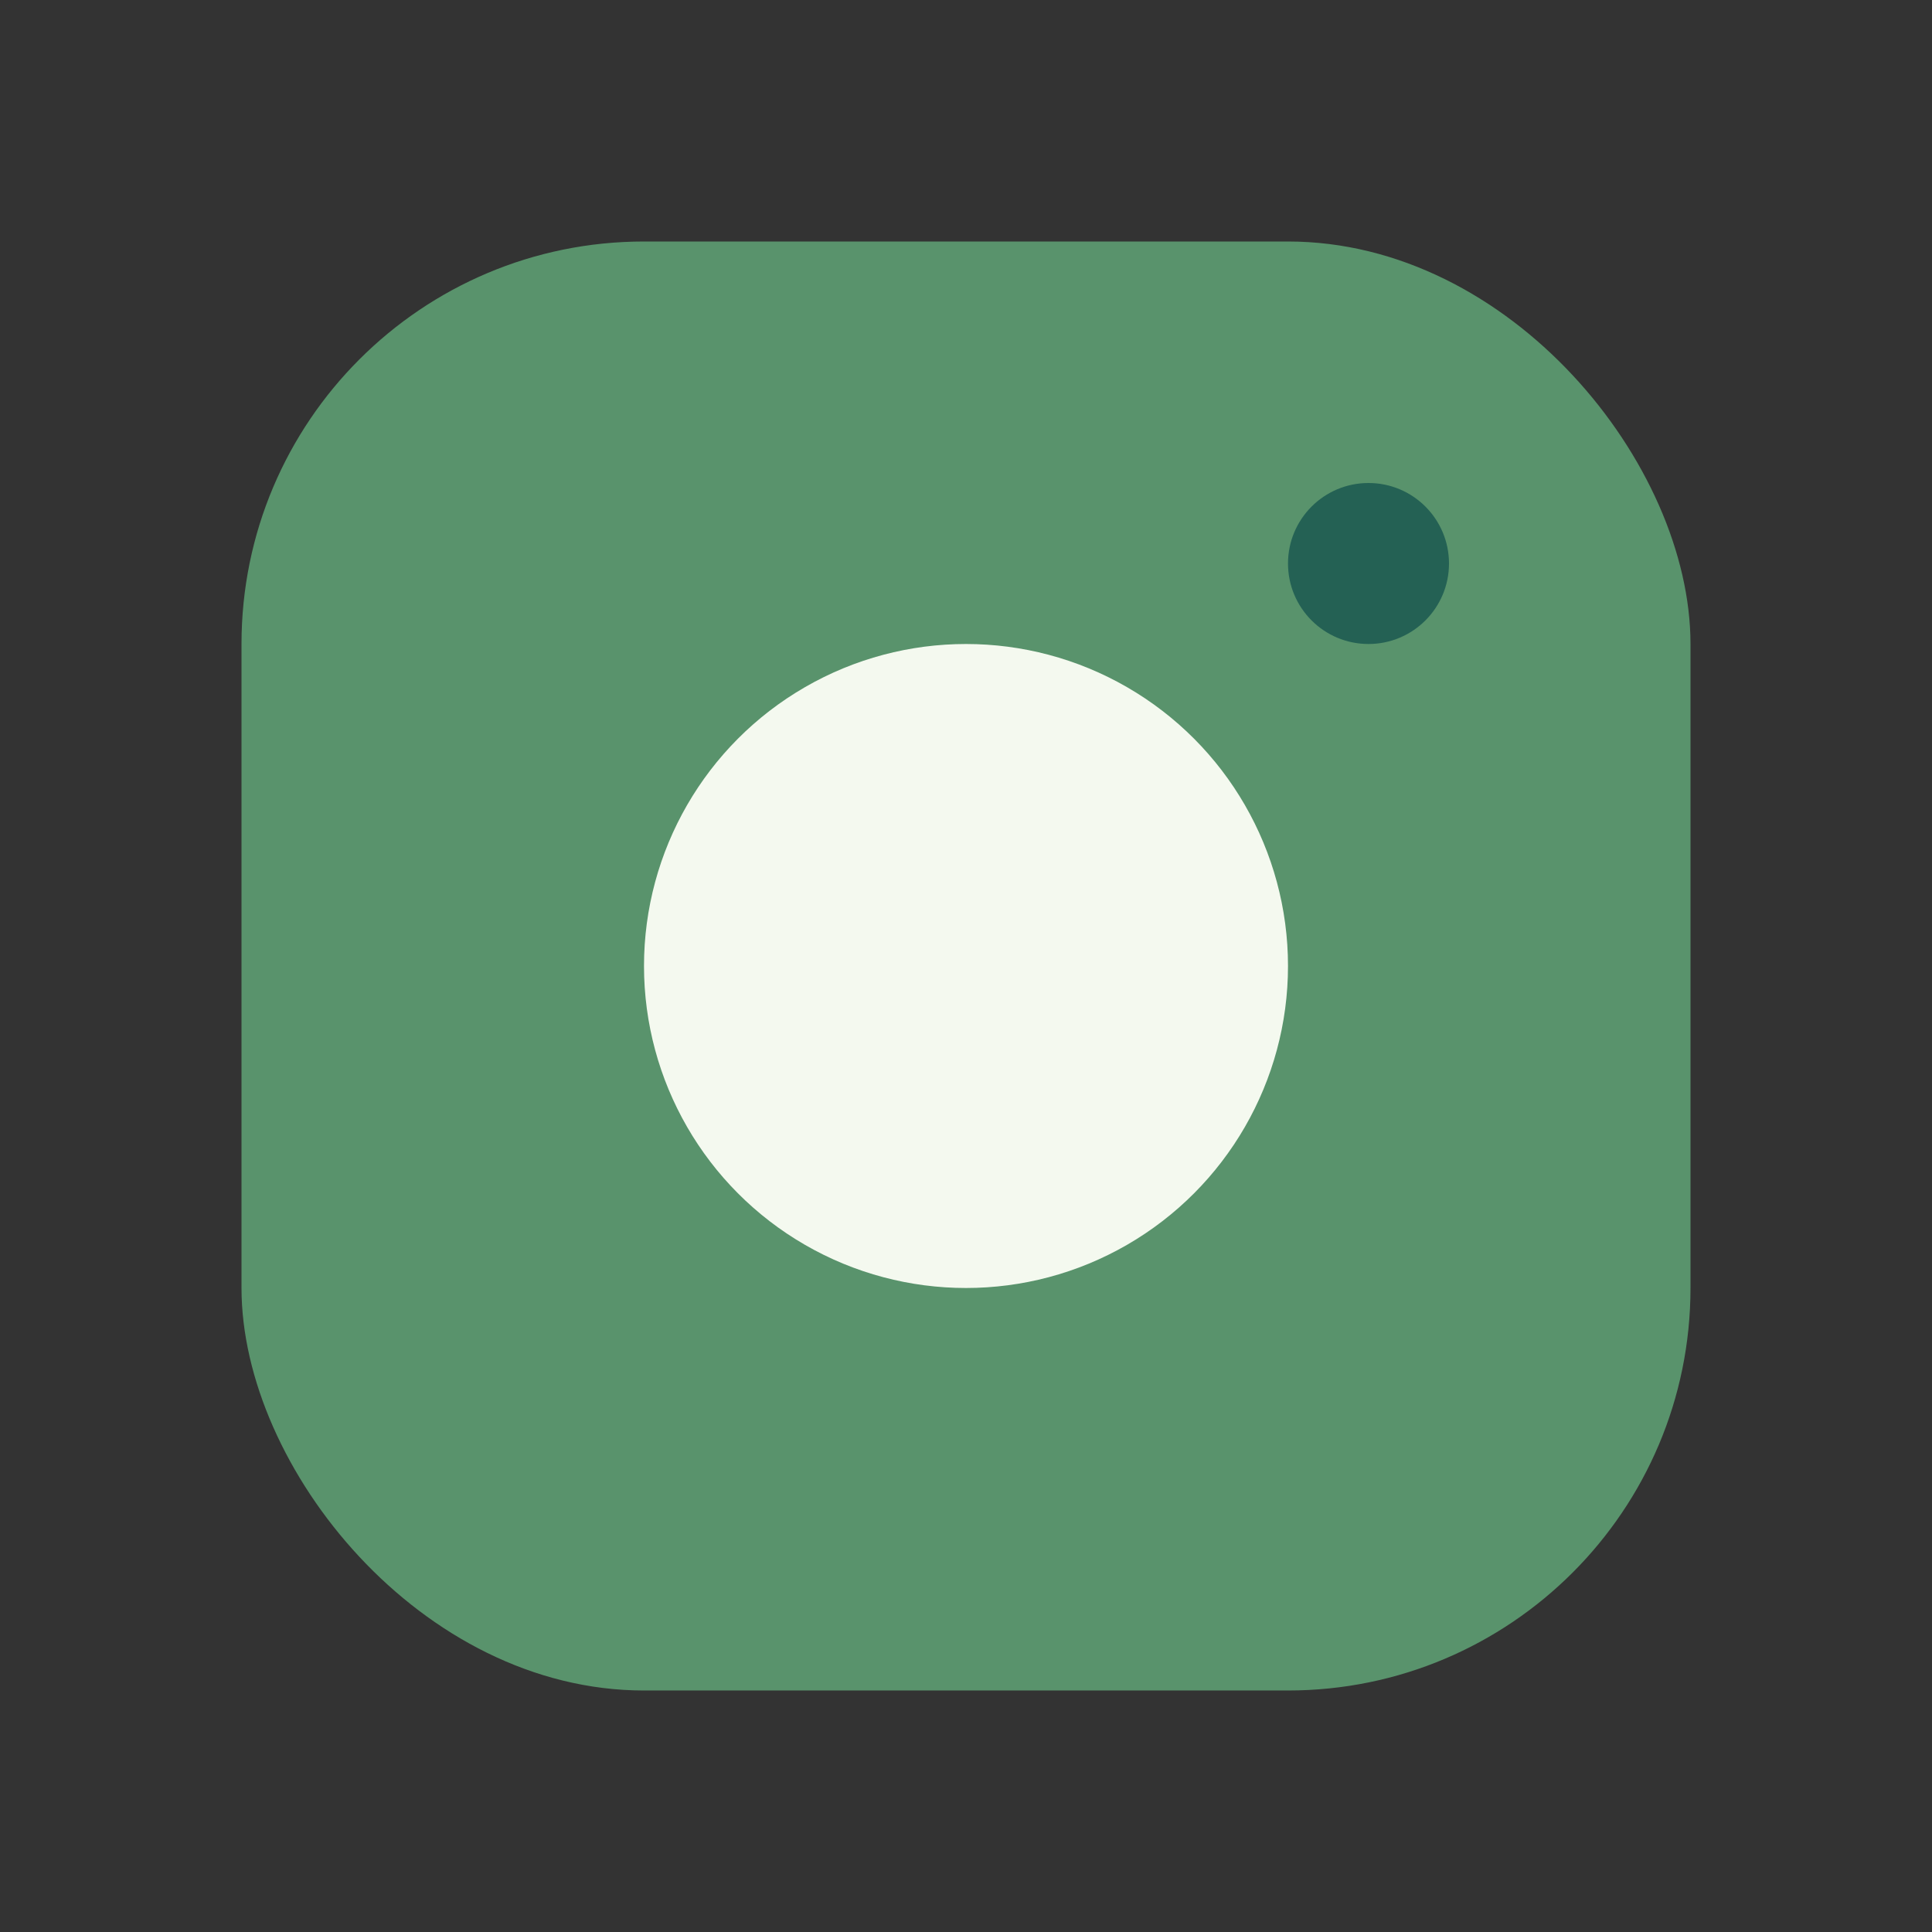
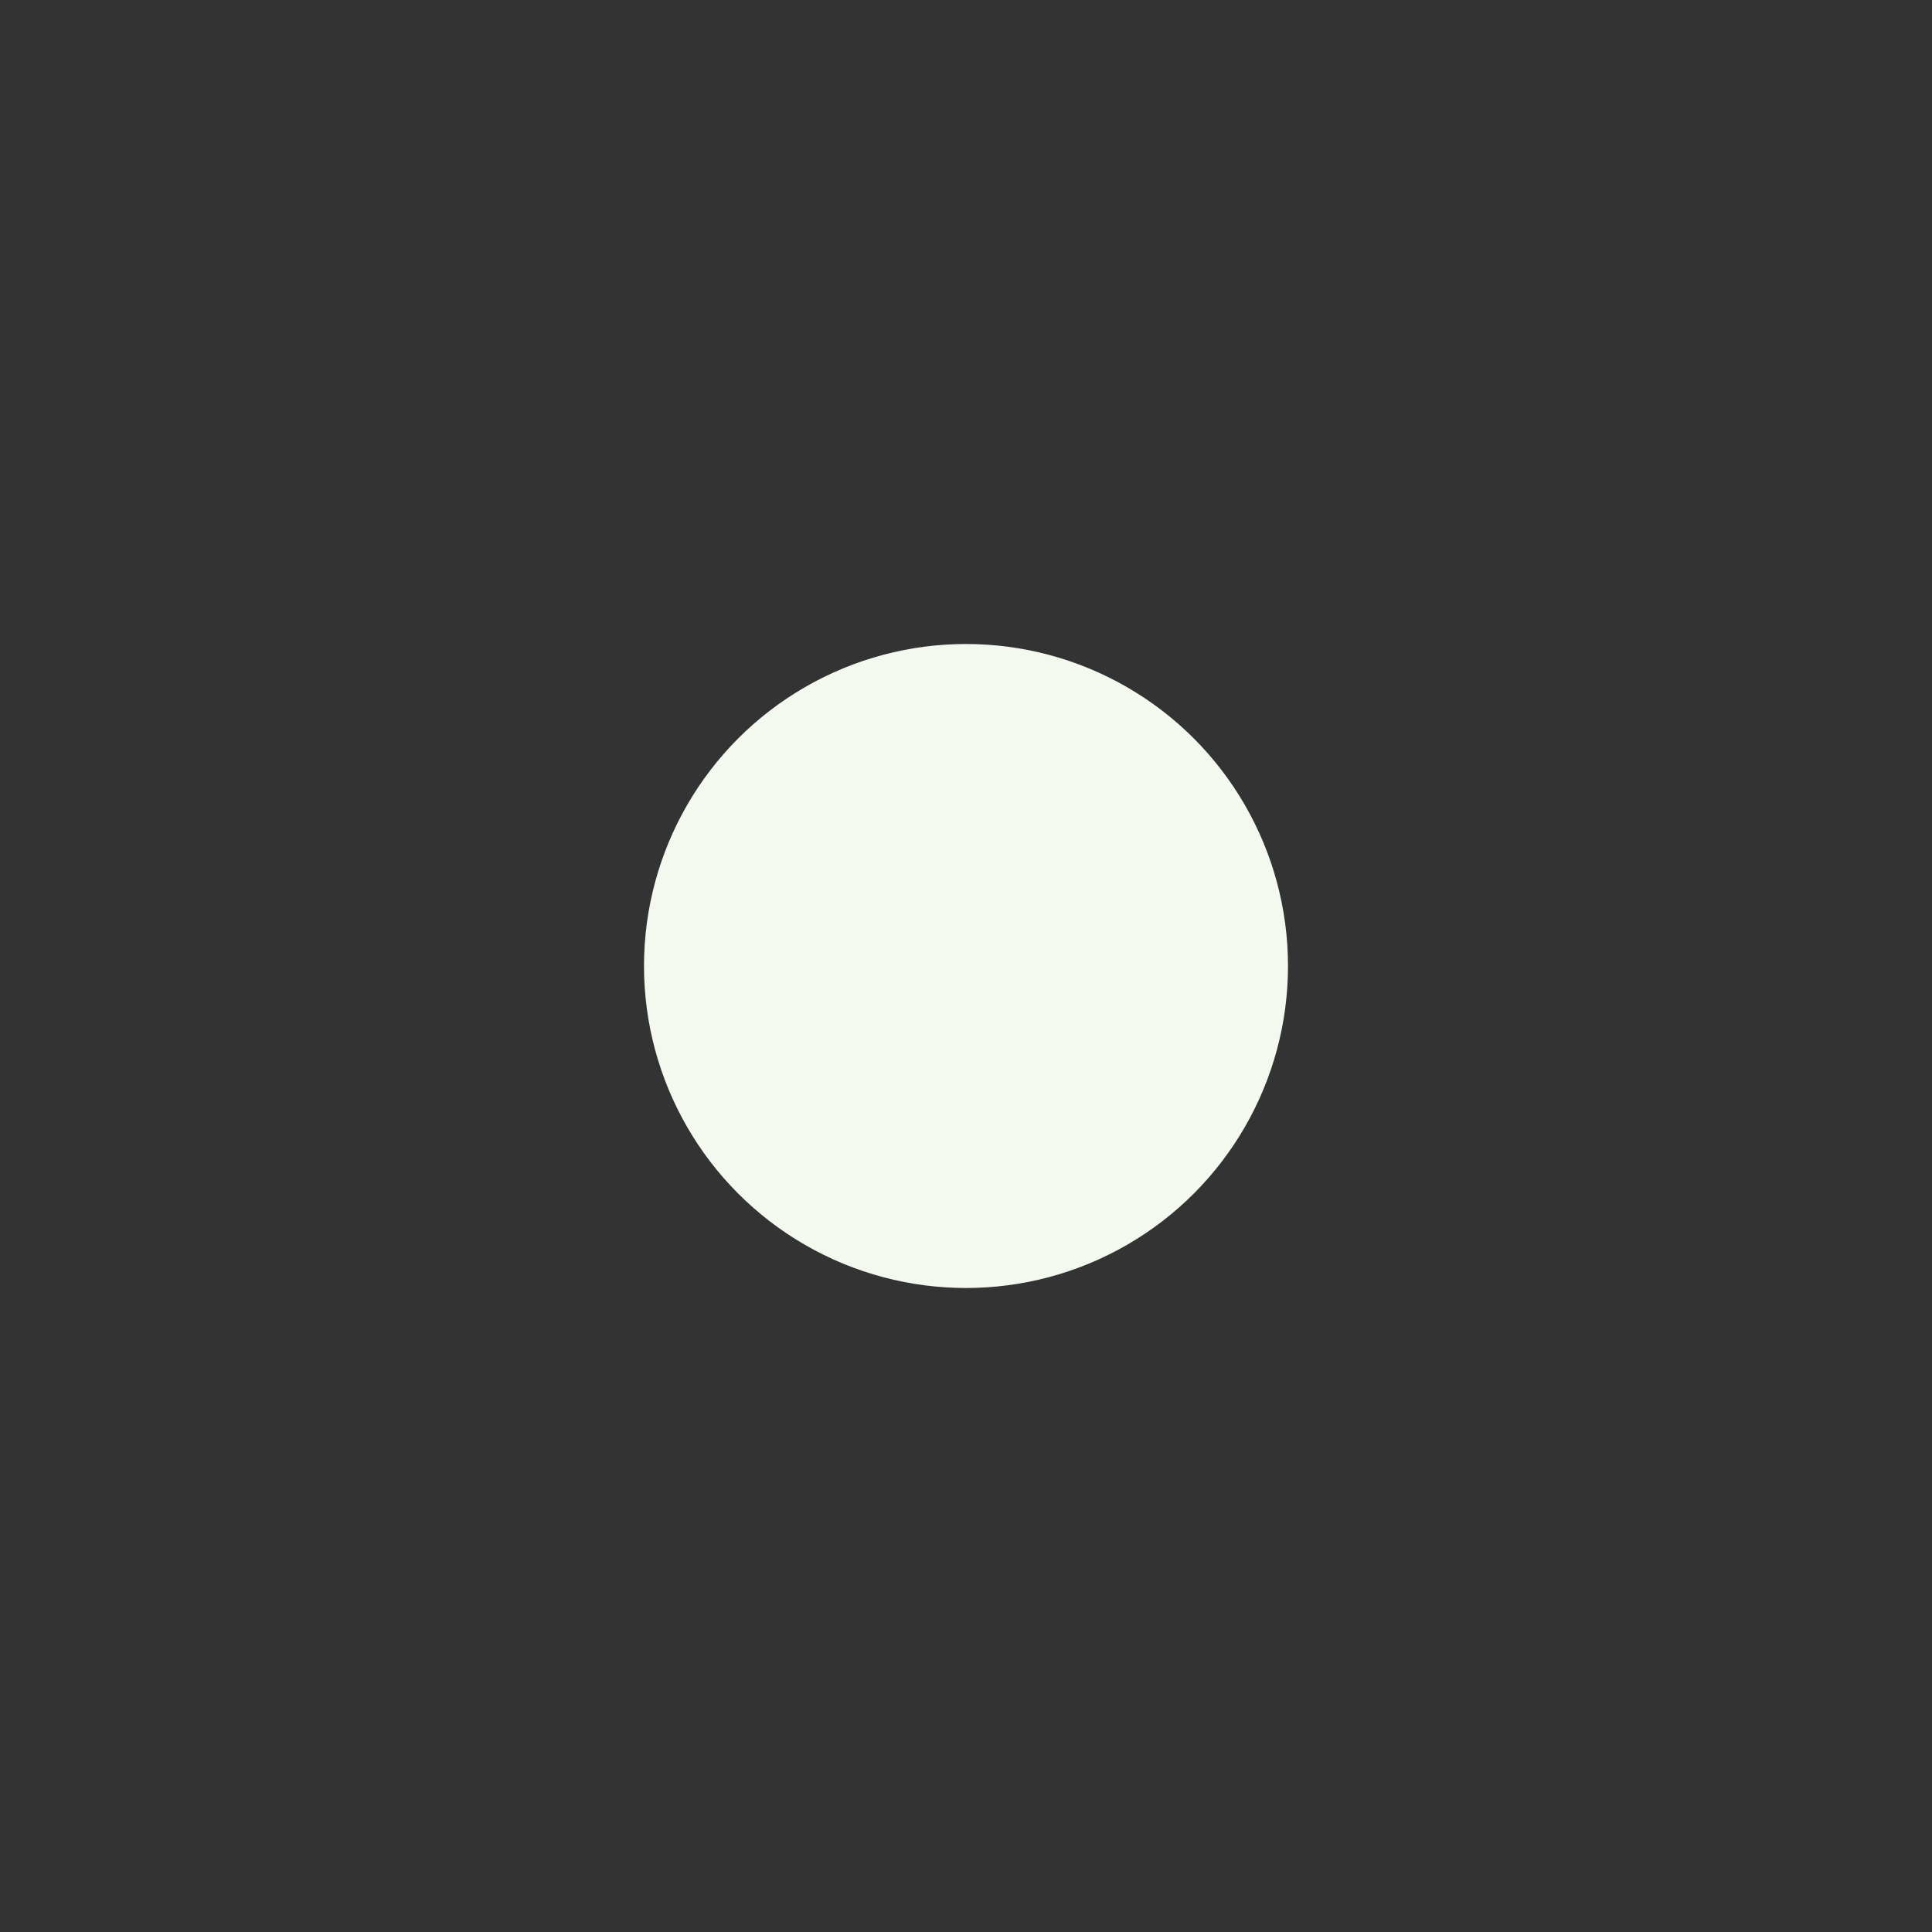
<svg xmlns="http://www.w3.org/2000/svg" width="24" height="24" viewBox="0 0 24 24">
  <rect x="0" y="0" width="24" height="24" fill="#333333" stroke="none" />
-   <rect x="3" y="3" width="18" height="18" rx="5" fill="#59936C" />
  <circle cx="12" cy="12" r="4" fill="#F4F9EF" />
-   <circle cx="17" cy="7" r="1" fill="#246154" />
</svg>